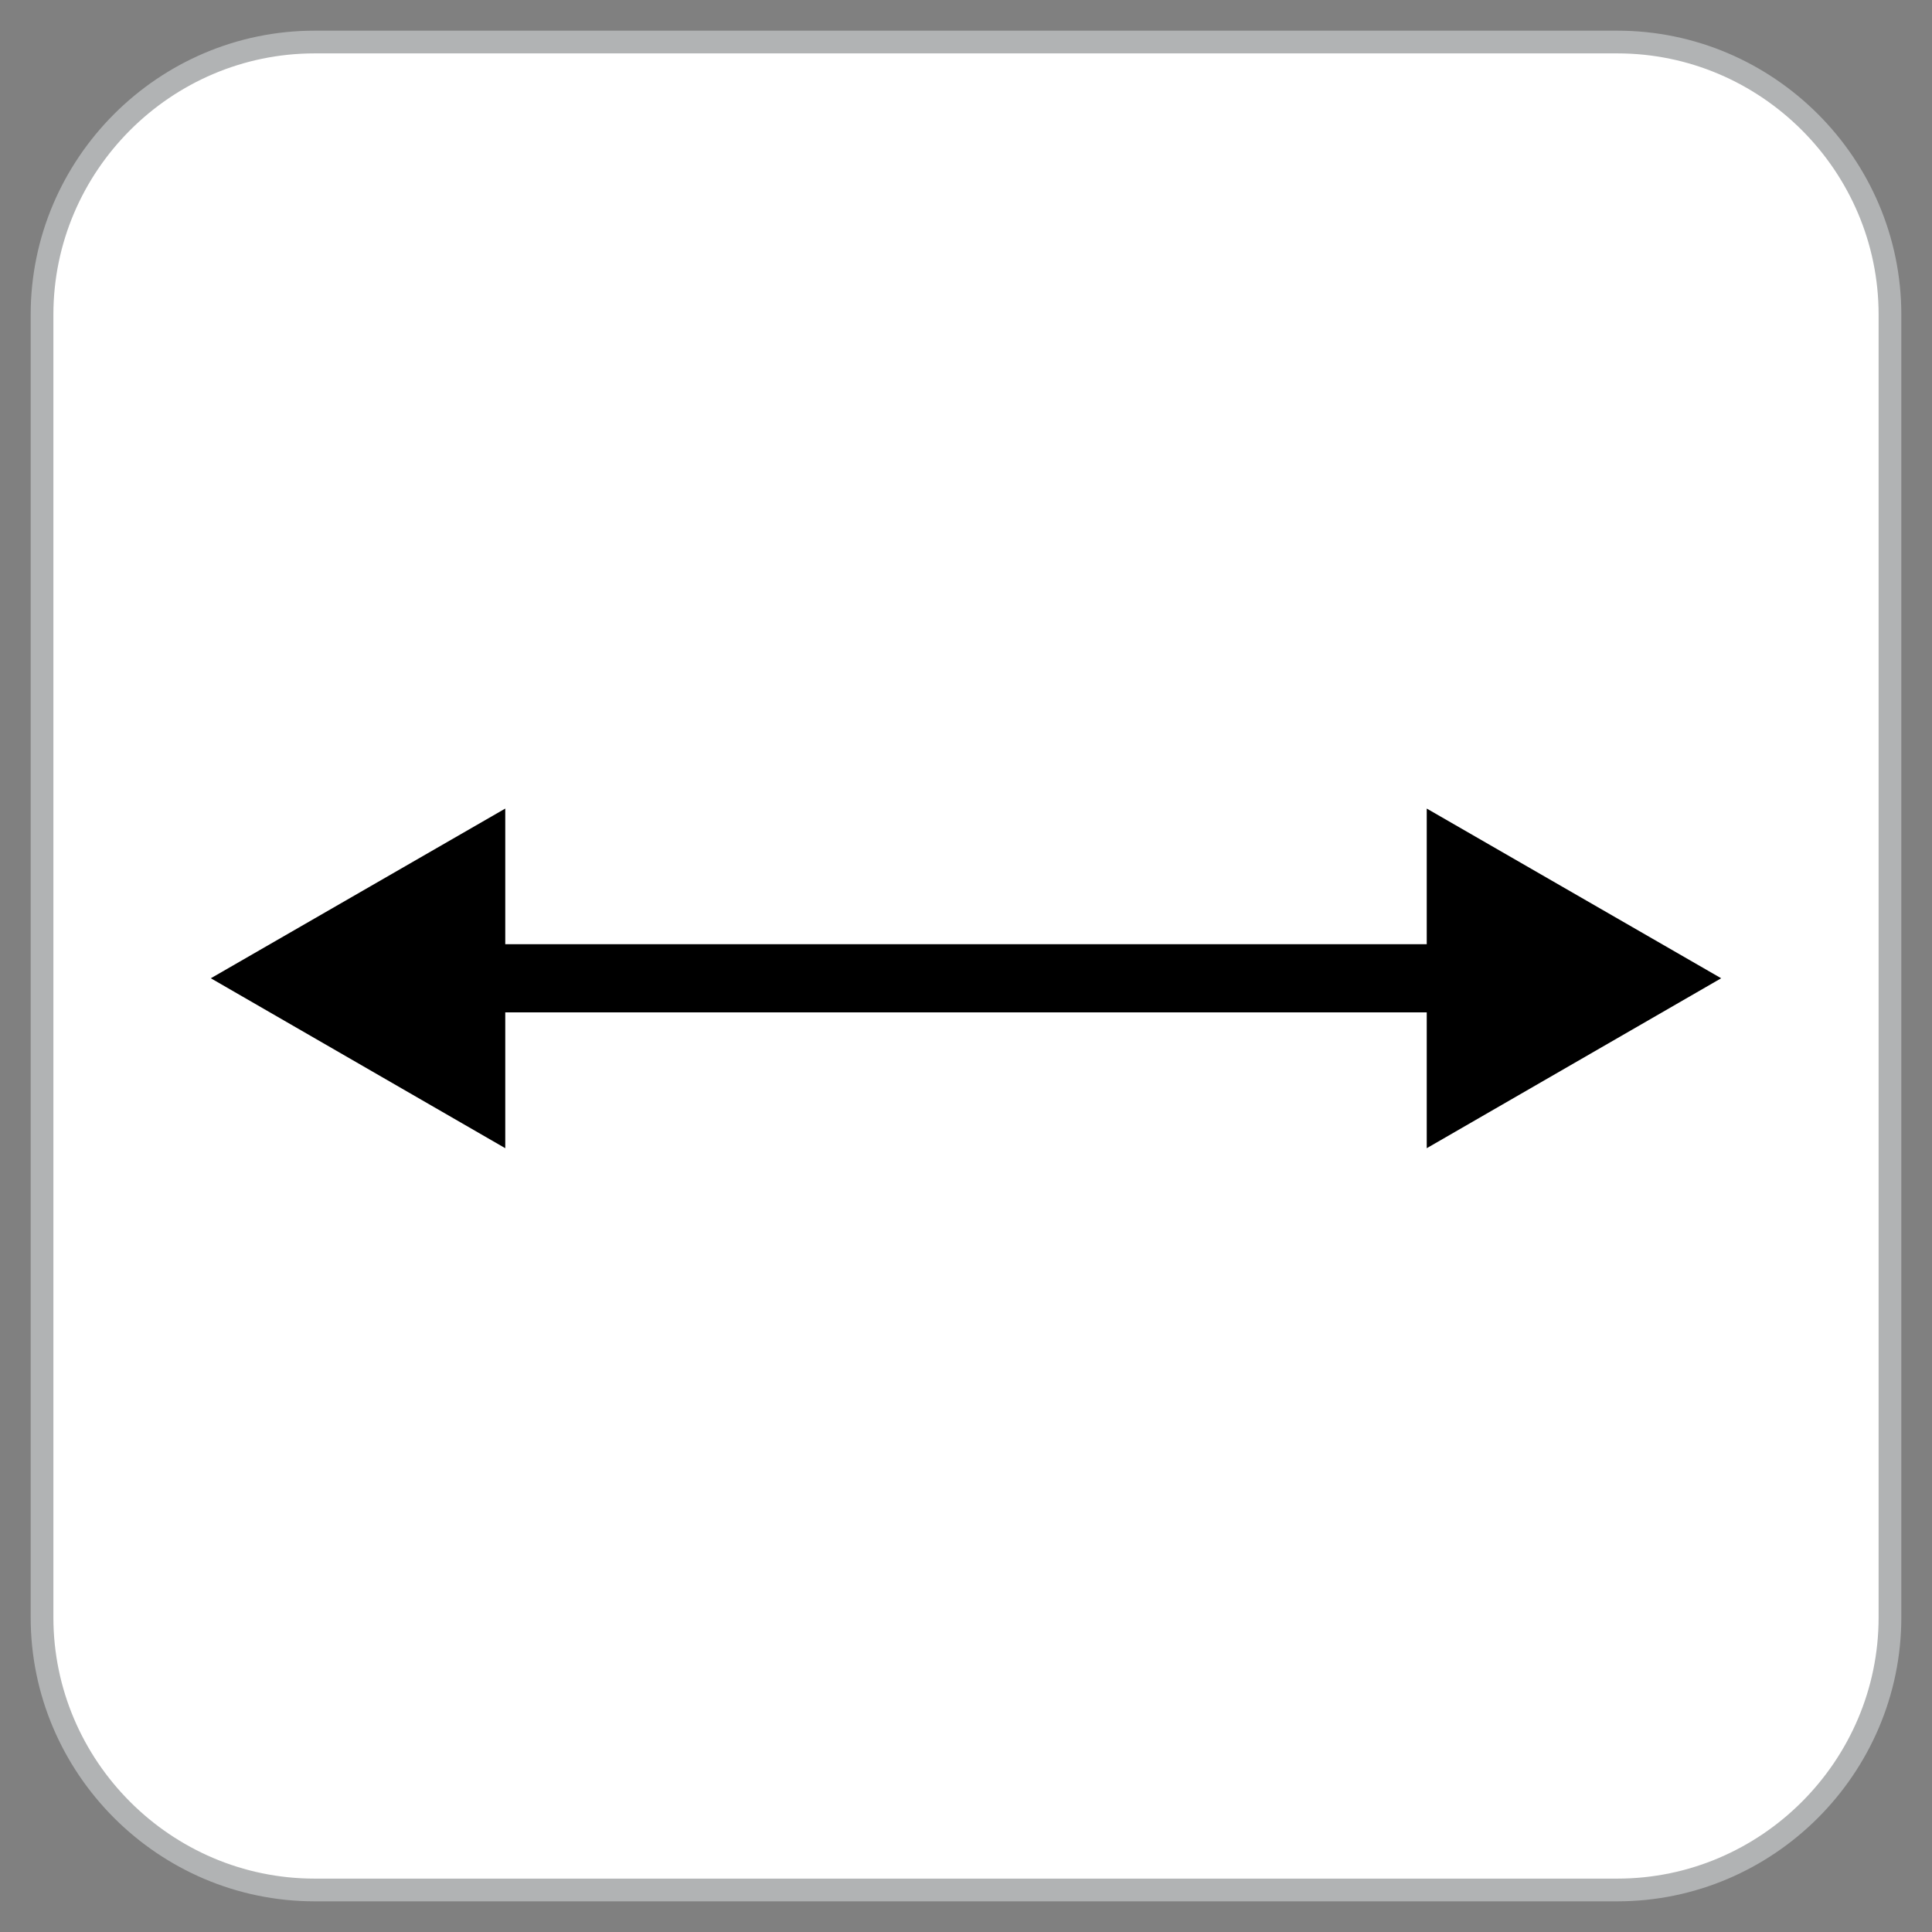
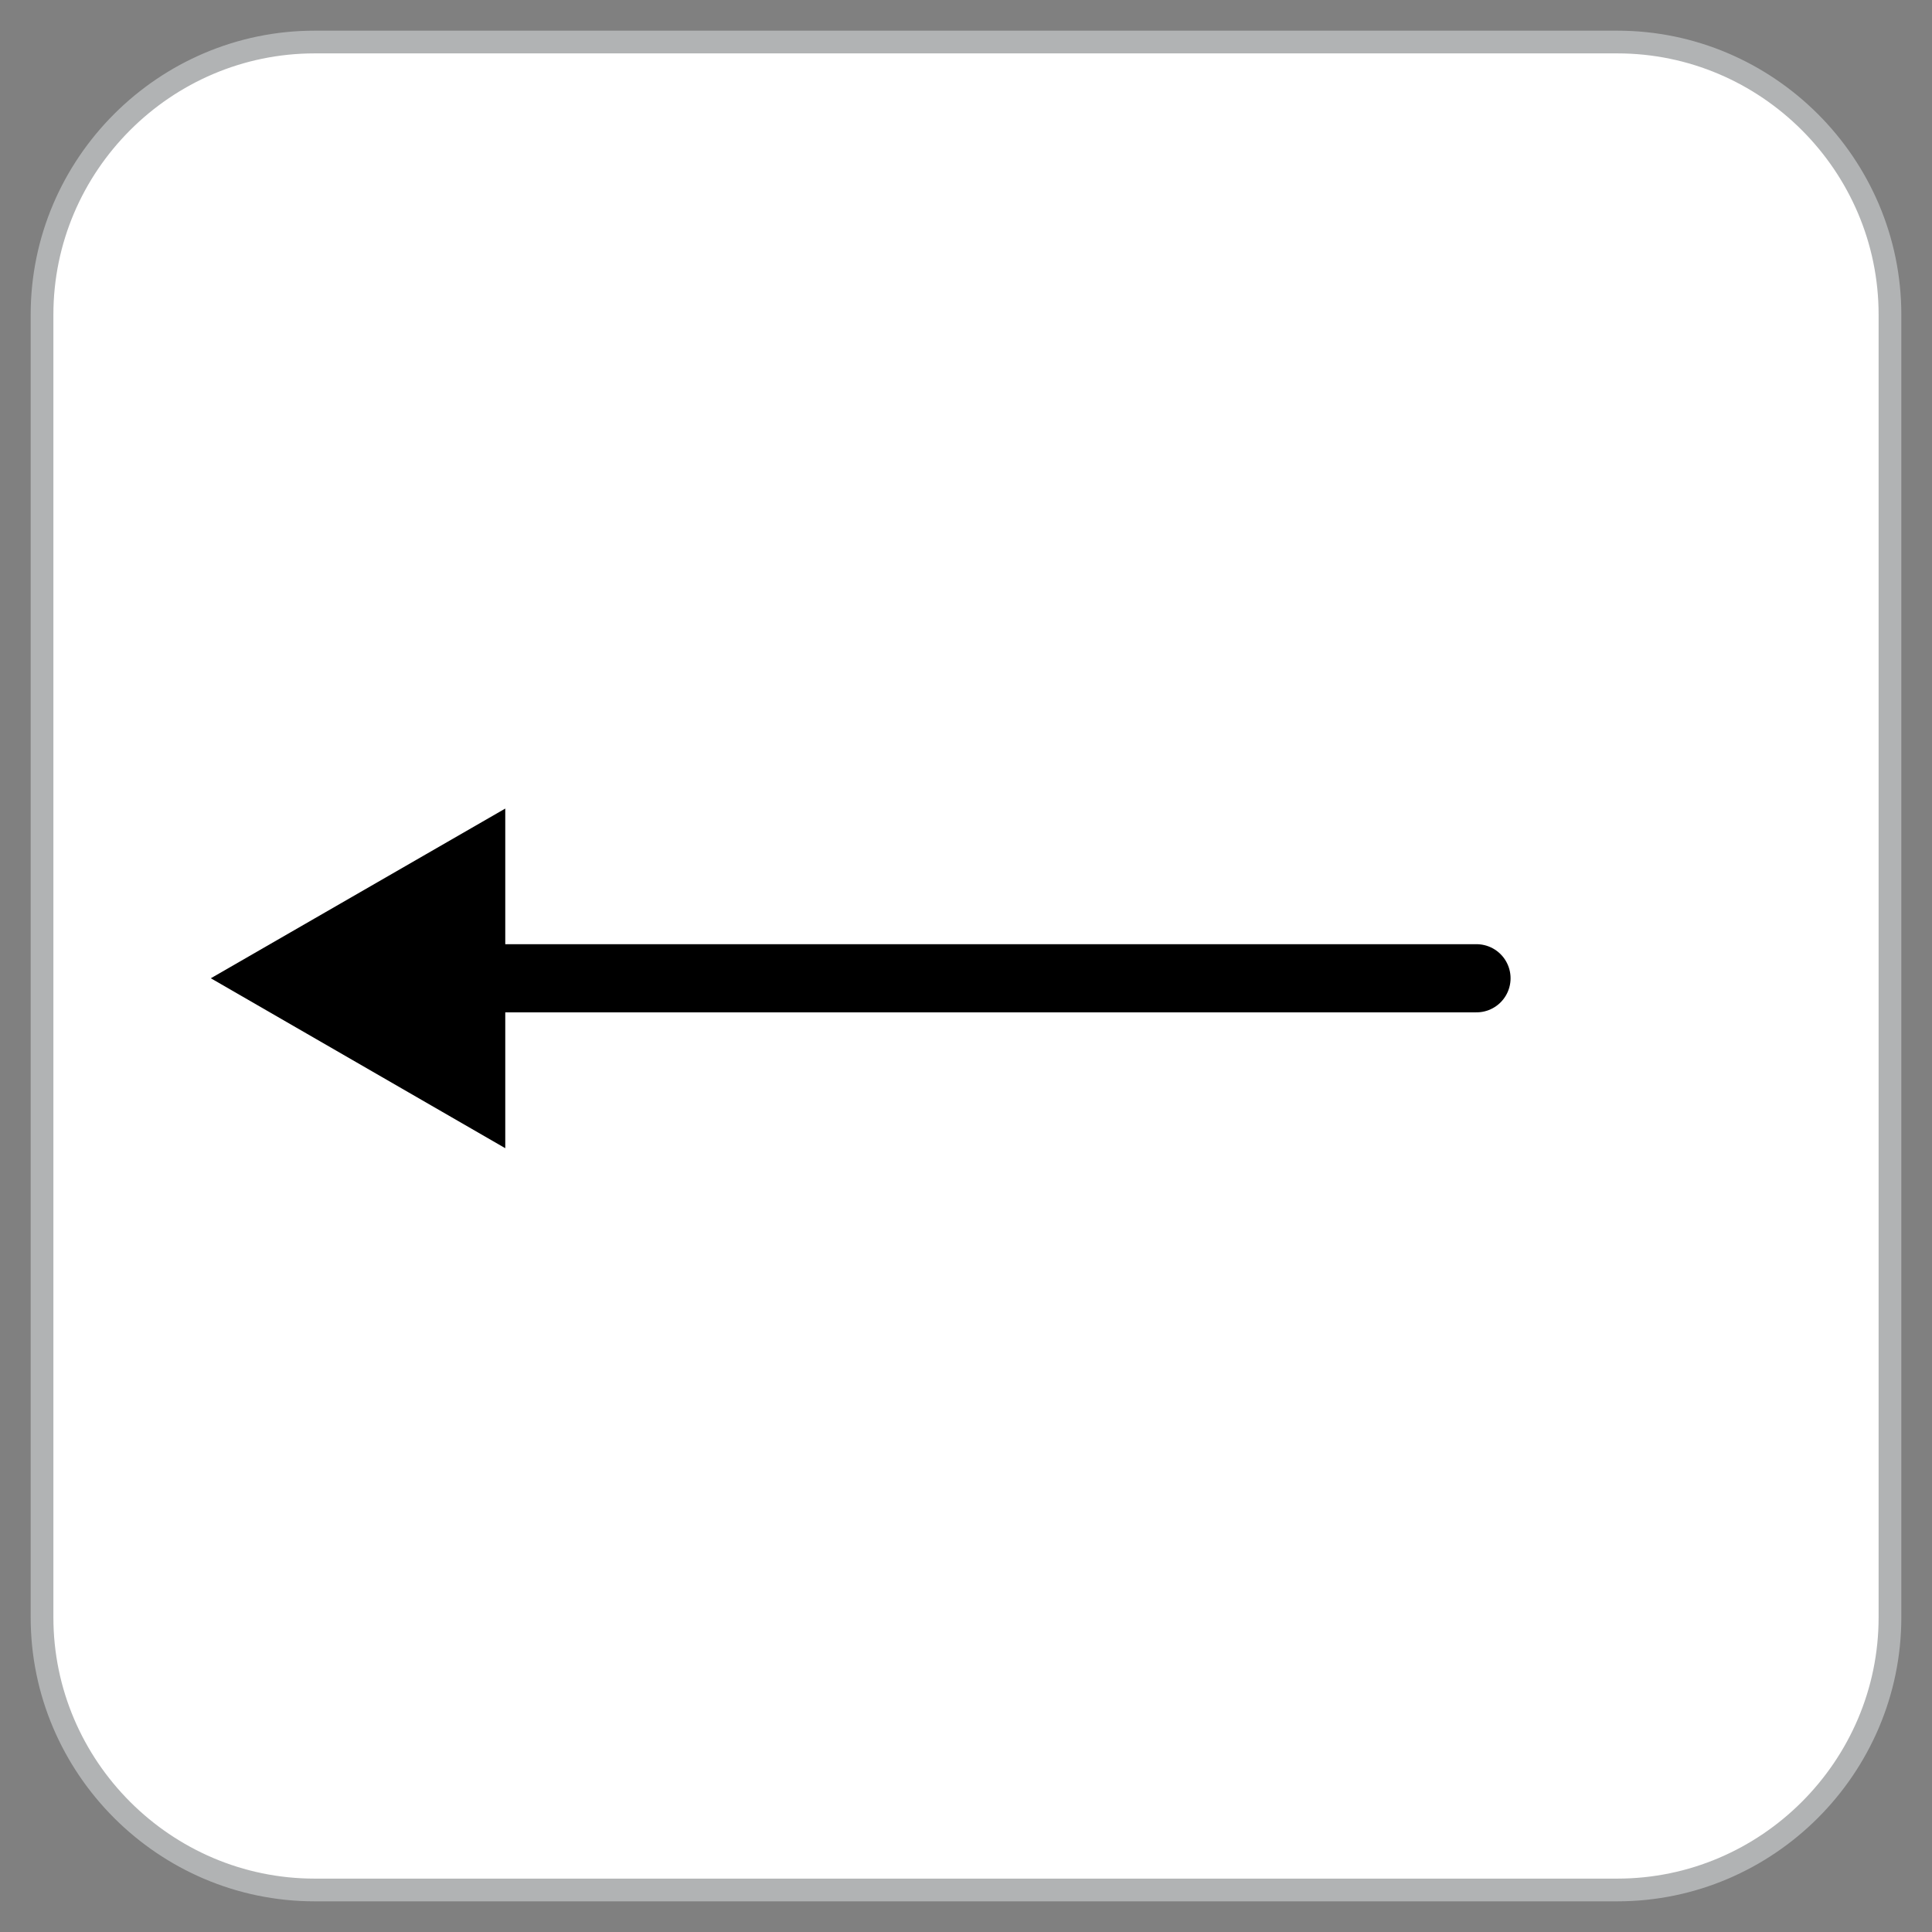
<svg xmlns="http://www.w3.org/2000/svg" version="1.1" id="Шар_1" x="0px" y="0px" viewBox="0 0 85.04 85.04" style="enable-background:new 0 0 85.04 85.04;" xml:space="preserve">
  <rect x="0" y="0" width="85.04" height="85.04" fill="#808080" stroke="none" />
  <style type="text/css">
	.st0{fill:#FFFFFF;stroke:#B1B3B4;stroke-miterlimit:10;}
	.st1{fill:none;stroke:#000000;stroke-width:3;stroke-linecap:round;stroke-linejoin:round;}
</style>
  <path class="st0" d="M71.19,83.19H13.85c-6.6,0-12-5.4-12-12V13.85c0-6.6,5.4-12,12-12h57.34c6.6,0,12,5.4,12,12v57.34  C83.19,77.79,77.79,83.19,71.19,83.19z" />
  <g>
    <g>
      <line class="st1" x1="20.05" y1="43.06" x2="64.99" y2="43.06" />
      <g>
        <polygon points="22.24,50.54 9.28,43.06 22.24,35.59    " />
      </g>
      <g>
-         <polygon points="62.8,50.54 75.76,43.06 62.8,35.59    " />
-       </g>
+         </g>
    </g>
  </g>
</svg>